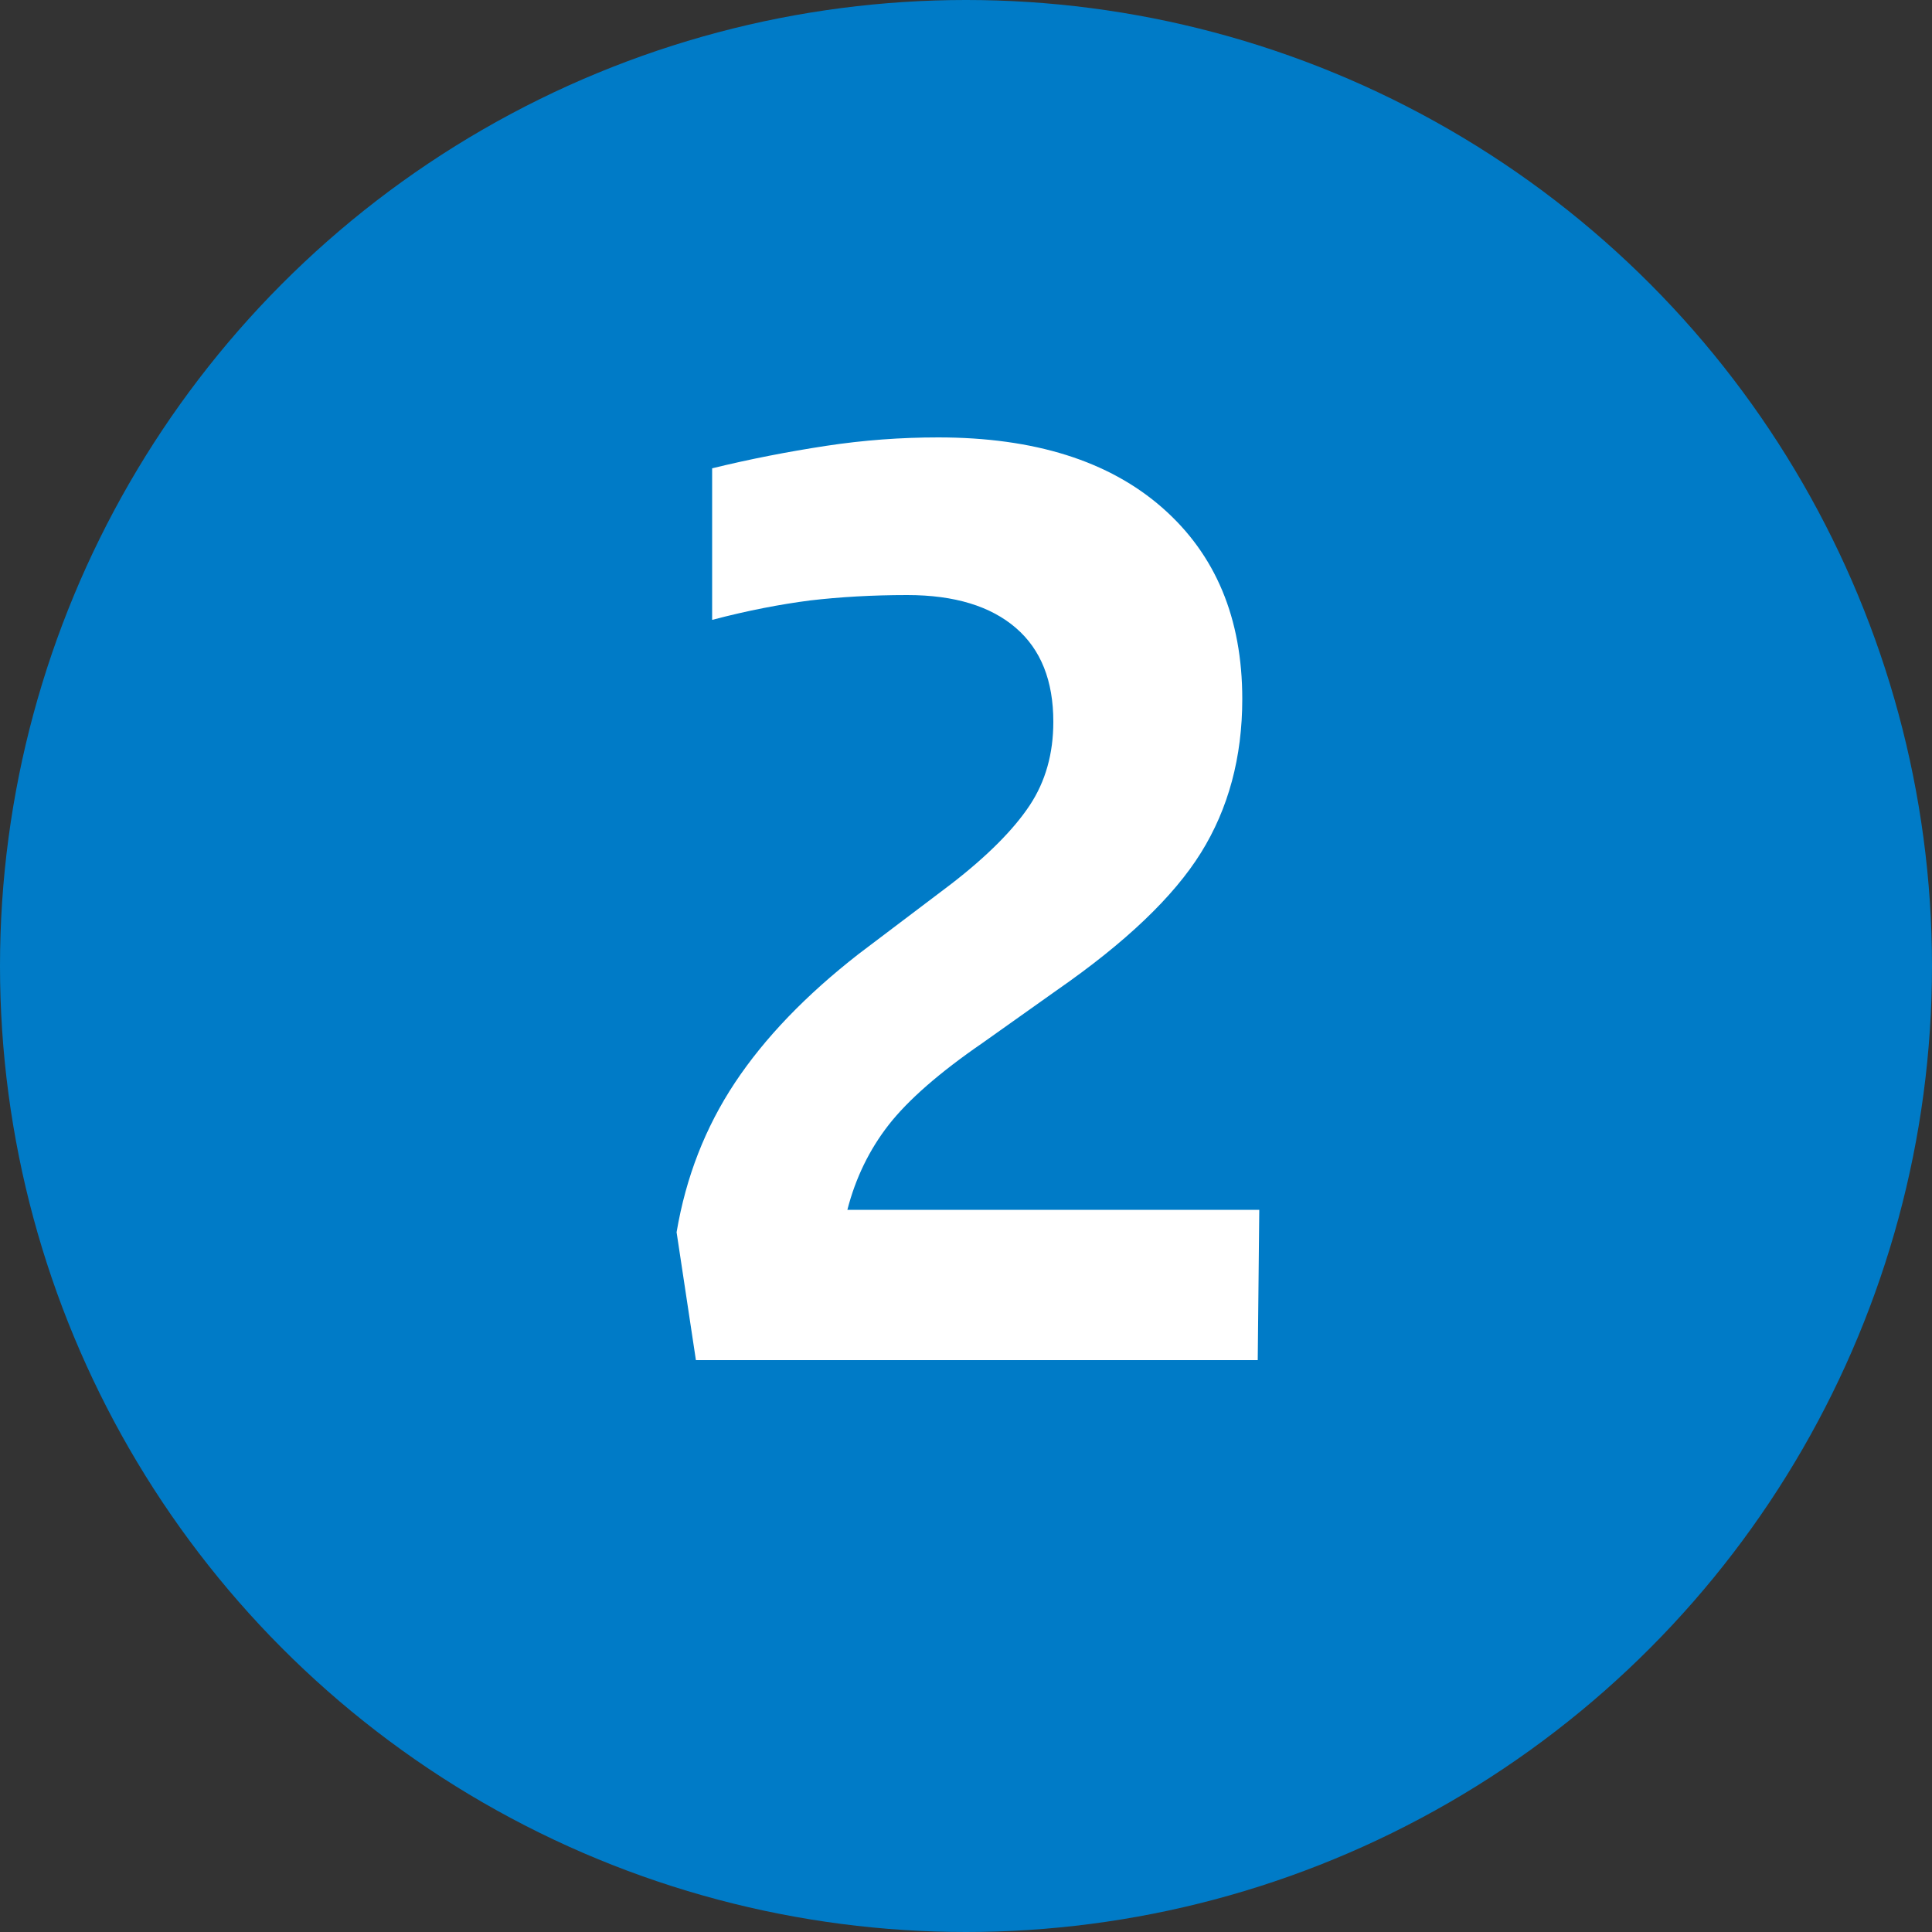
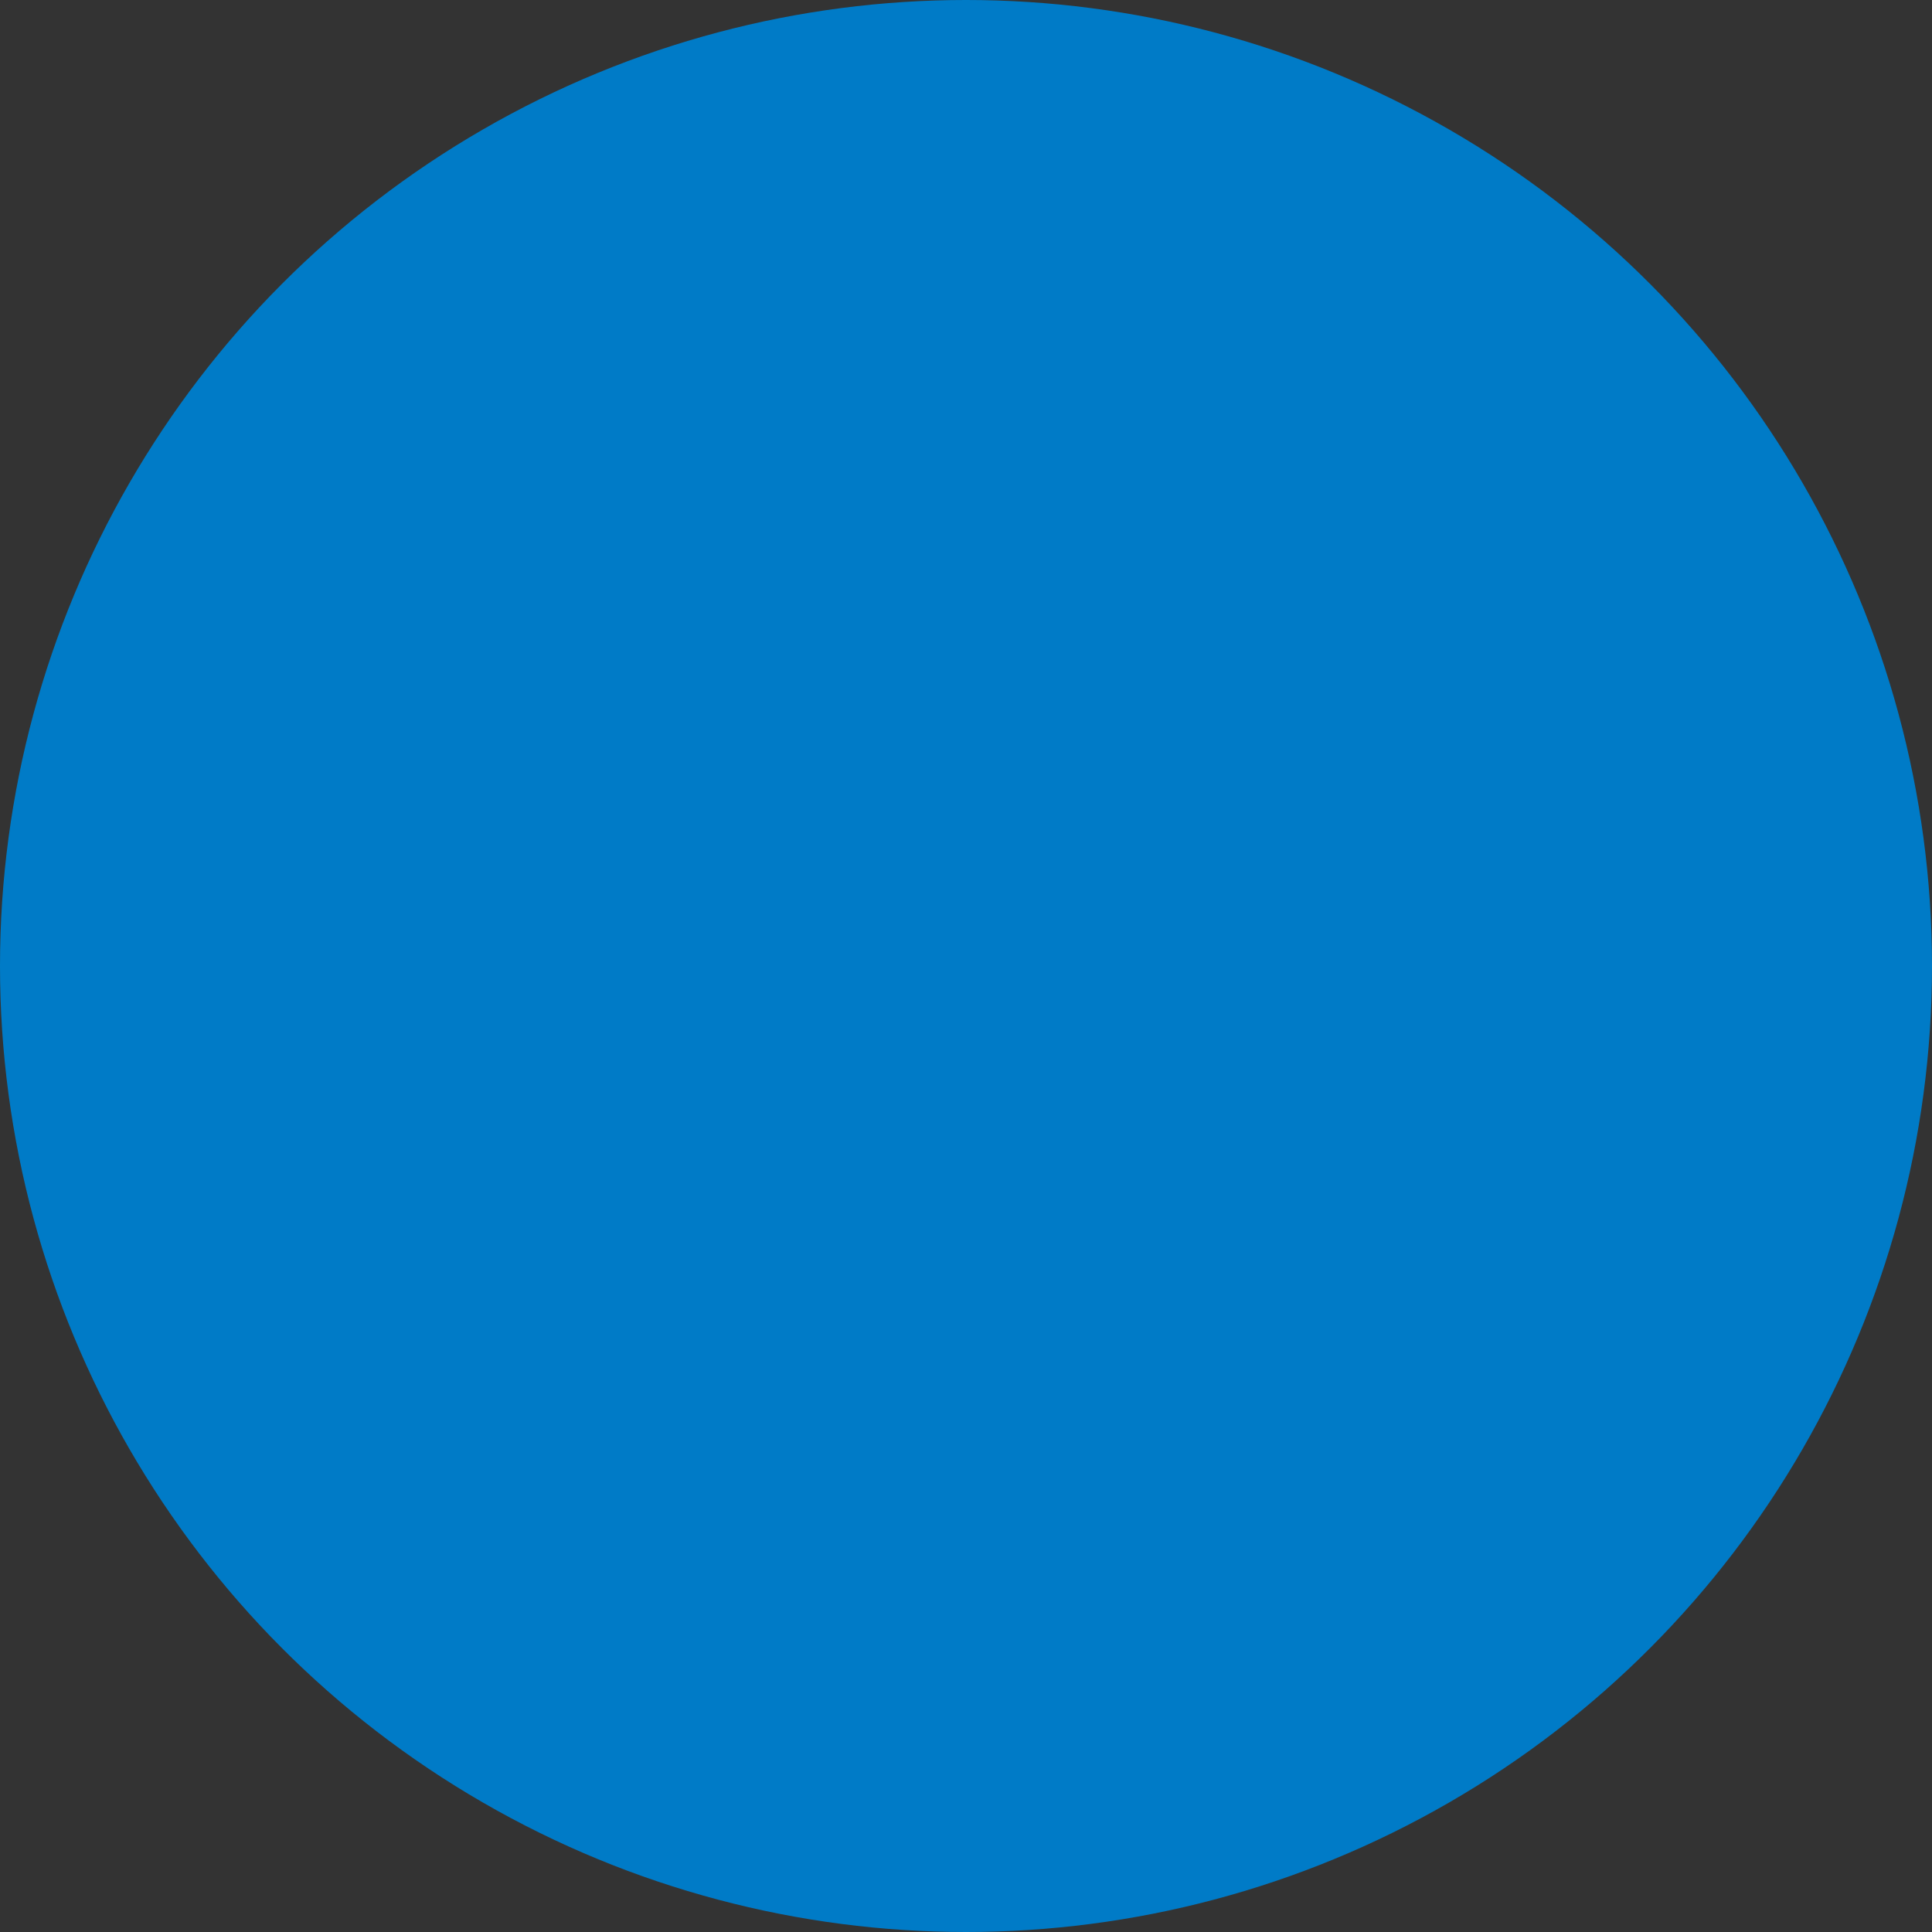
<svg xmlns="http://www.w3.org/2000/svg" id="Layer_1" data-name="Layer 1" viewBox="0 0 50 50">
  <rect x="0" y="0" width="50" height="50" fill="#333333" stroke="none" />
  <defs>
    <style>
      .cls-1 {
        fill: #fff;
      }

      .cls-2 {
        fill: #007bc7;
      }
    </style>
  </defs>
  <circle class="cls-2" cx="25" cy="25" r="25" />
-   <path class="cls-1" d="M18.43,16.04v-3.92c.98-.24,1.96-.43,2.94-.58s1.95-.22,2.91-.22c2.49,0,4.42.61,5.8,1.82,1.38,1.21,2.07,2.86,2.07,4.95,0,1.51-.36,2.84-1.07,3.98-.71,1.14-1.95,2.32-3.72,3.55l-1.93,1.37c-1.12.77-1.93,1.48-2.43,2.12s-.86,1.38-1.07,2.2h10.66l-.04,3.89h-14.54l-.5-3.31c.24-1.42.74-2.71,1.51-3.87.77-1.16,1.84-2.27,3.2-3.33l2.38-1.8c.96-.74,1.64-1.43,2.05-2.05s.61-1.34.61-2.16c0-1.06-.32-1.87-.97-2.43-.65-.56-1.58-.85-2.81-.85-.91,0-1.75.05-2.52.14-.77.1-1.61.26-2.52.5Z" />
</svg>